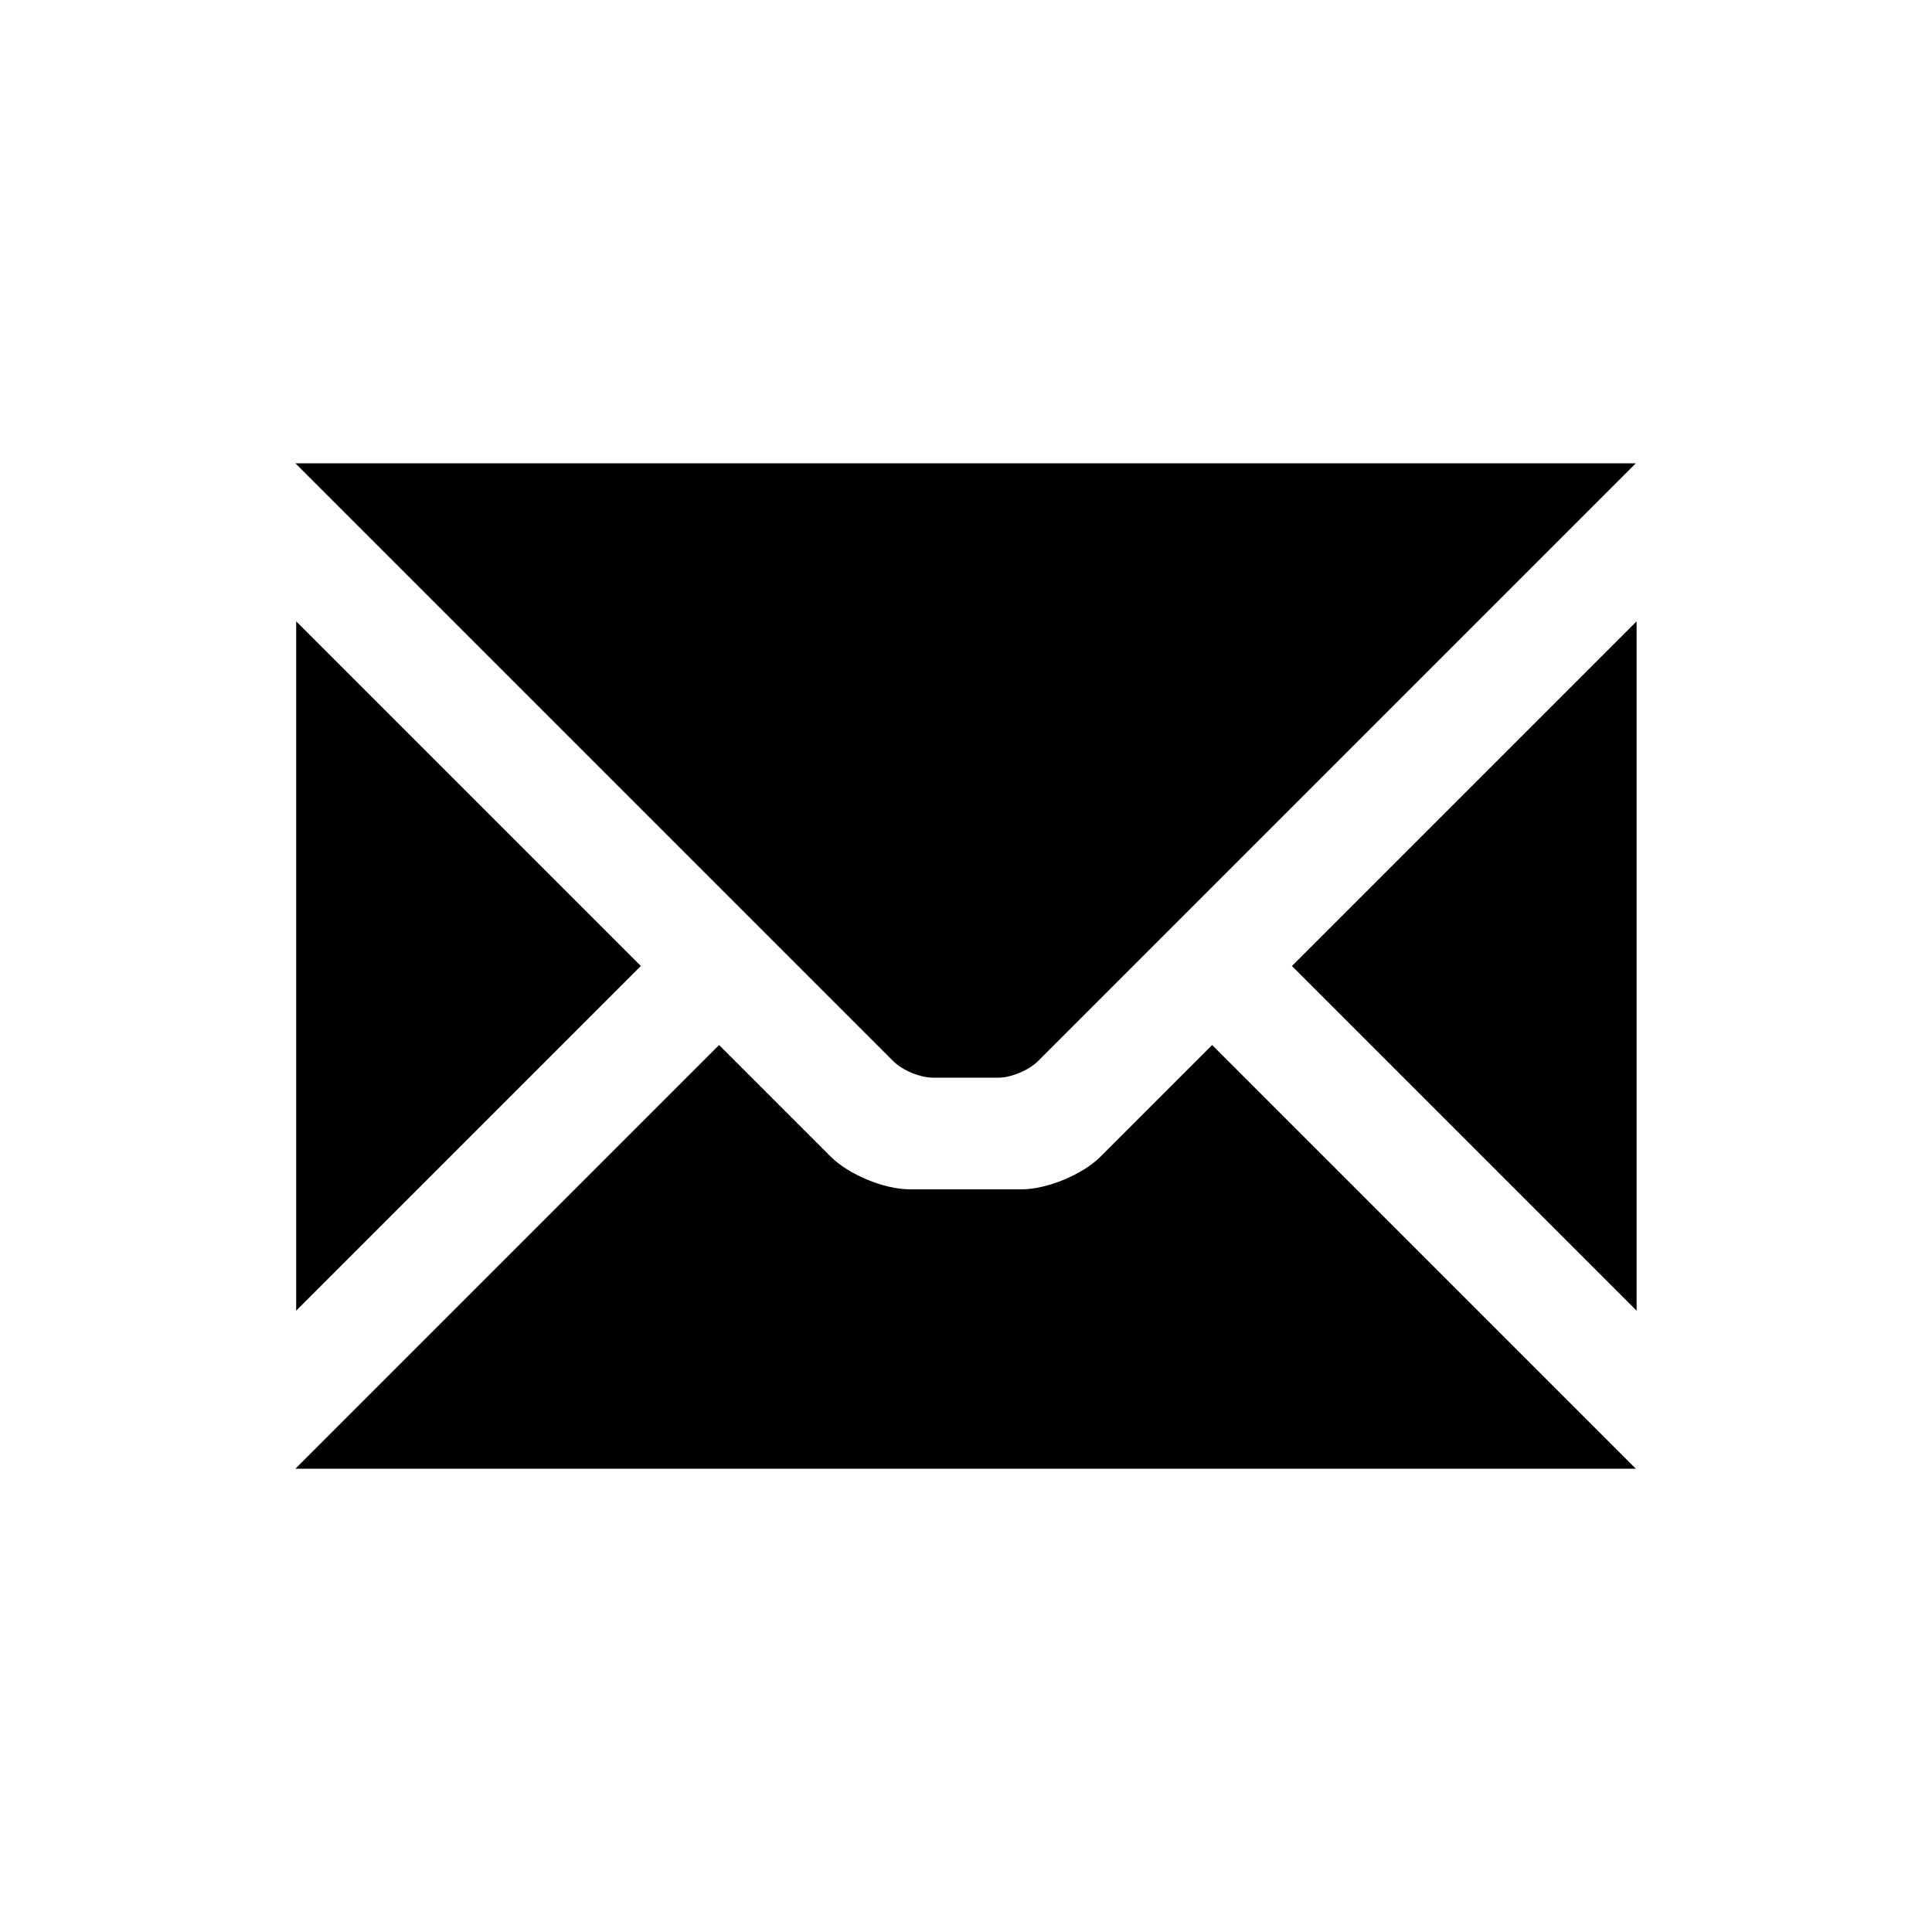
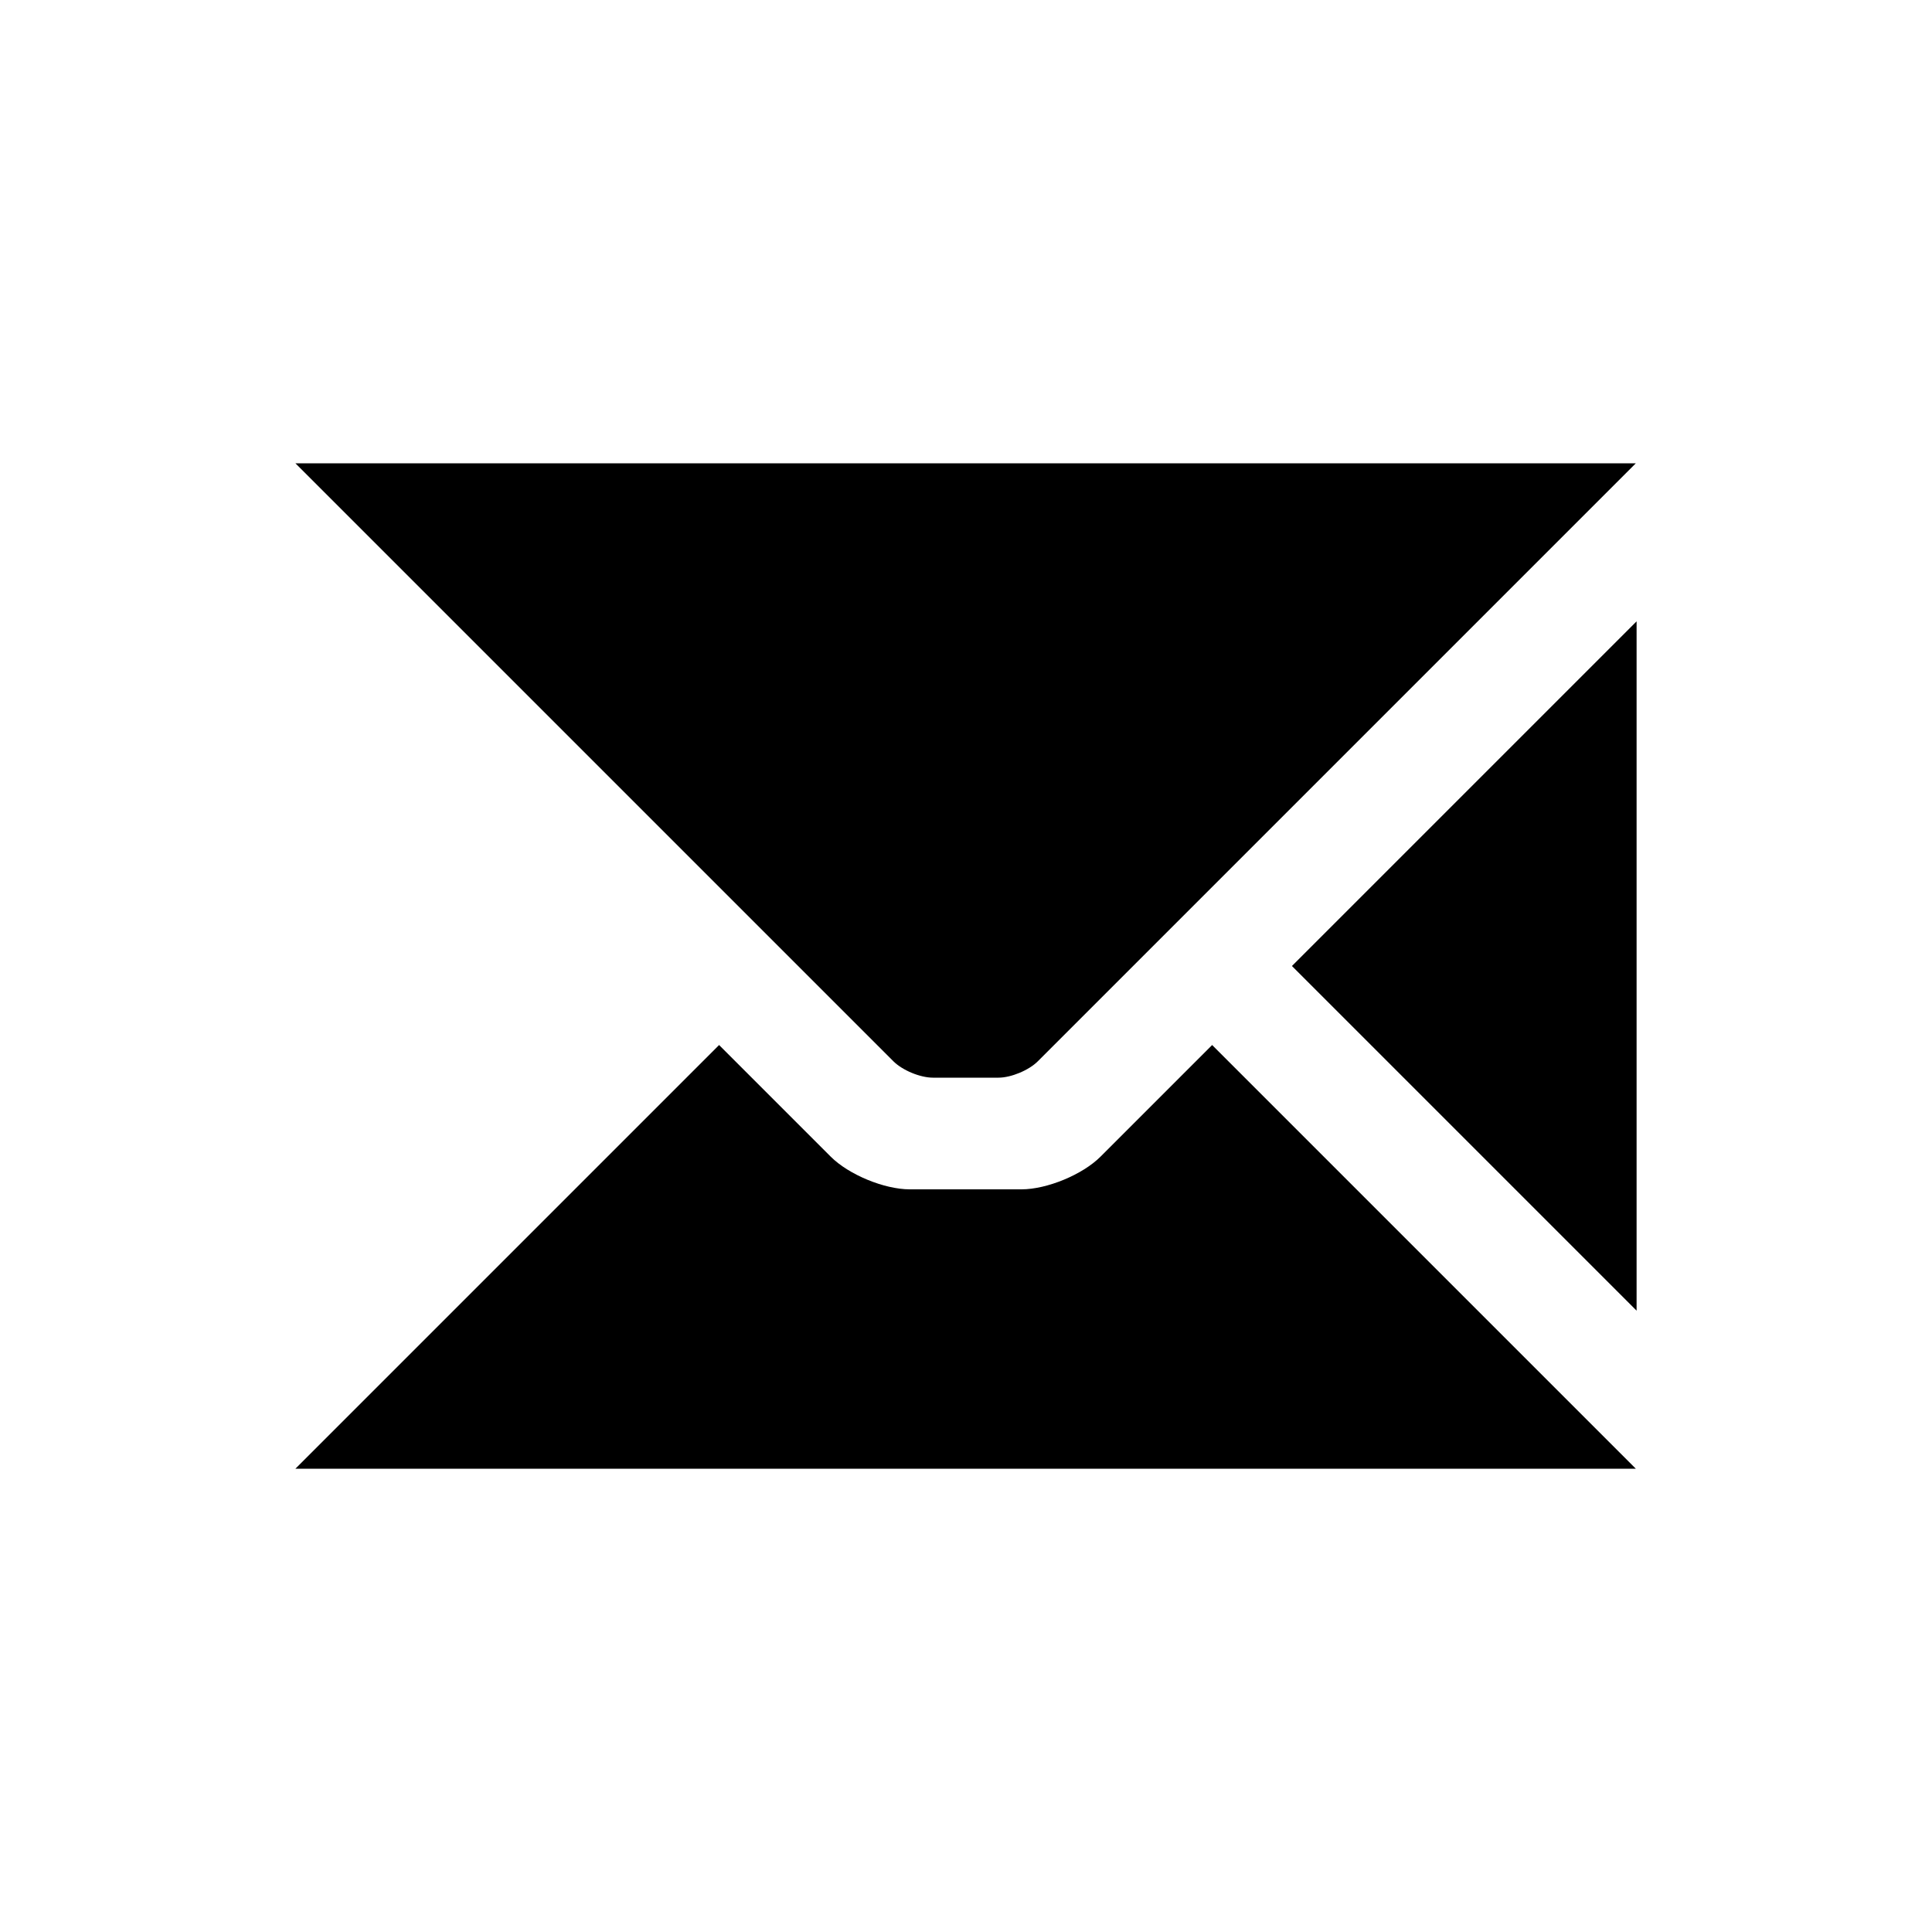
<svg xmlns="http://www.w3.org/2000/svg" version="1.1" id="Layer_1" x="0px" y="0px" viewBox="0 0 100 100" style="enable-background:new 0 0 100 100;" xml:space="preserve">
-   <path id="envelope" d="M46.24,54.93L15.29,23.98h69.38L53.72,54.93c-0.47,0.47-1.39,0.85-2.04,0.85h-3.39  C47.63,55.78,46.71,55.4,46.24,54.93z M33.17,50L15.33,32.16v35.68L33.17,50z M66.87,50l17.84,17.84V32.16L66.87,50z M56.96,59.87  c-0.93,0.93-2.77,1.69-4.09,1.69h-5.78c-1.32,0-3.16-0.76-4.09-1.69l-5.78-5.78L15.29,76.02h69.38L62.74,54.09L56.96,59.87z" />
+   <path id="envelope" d="M46.24,54.93L15.29,23.98h69.38L53.72,54.93c-0.47,0.47-1.39,0.85-2.04,0.85h-3.39  C47.63,55.78,46.71,55.4,46.24,54.93z M33.17,50v35.68L33.17,50z M66.87,50l17.84,17.84V32.16L66.87,50z M56.96,59.87  c-0.93,0.93-2.77,1.69-4.09,1.69h-5.78c-1.32,0-3.16-0.76-4.09-1.69l-5.78-5.78L15.29,76.02h69.38L62.74,54.09L56.96,59.87z" />
</svg>